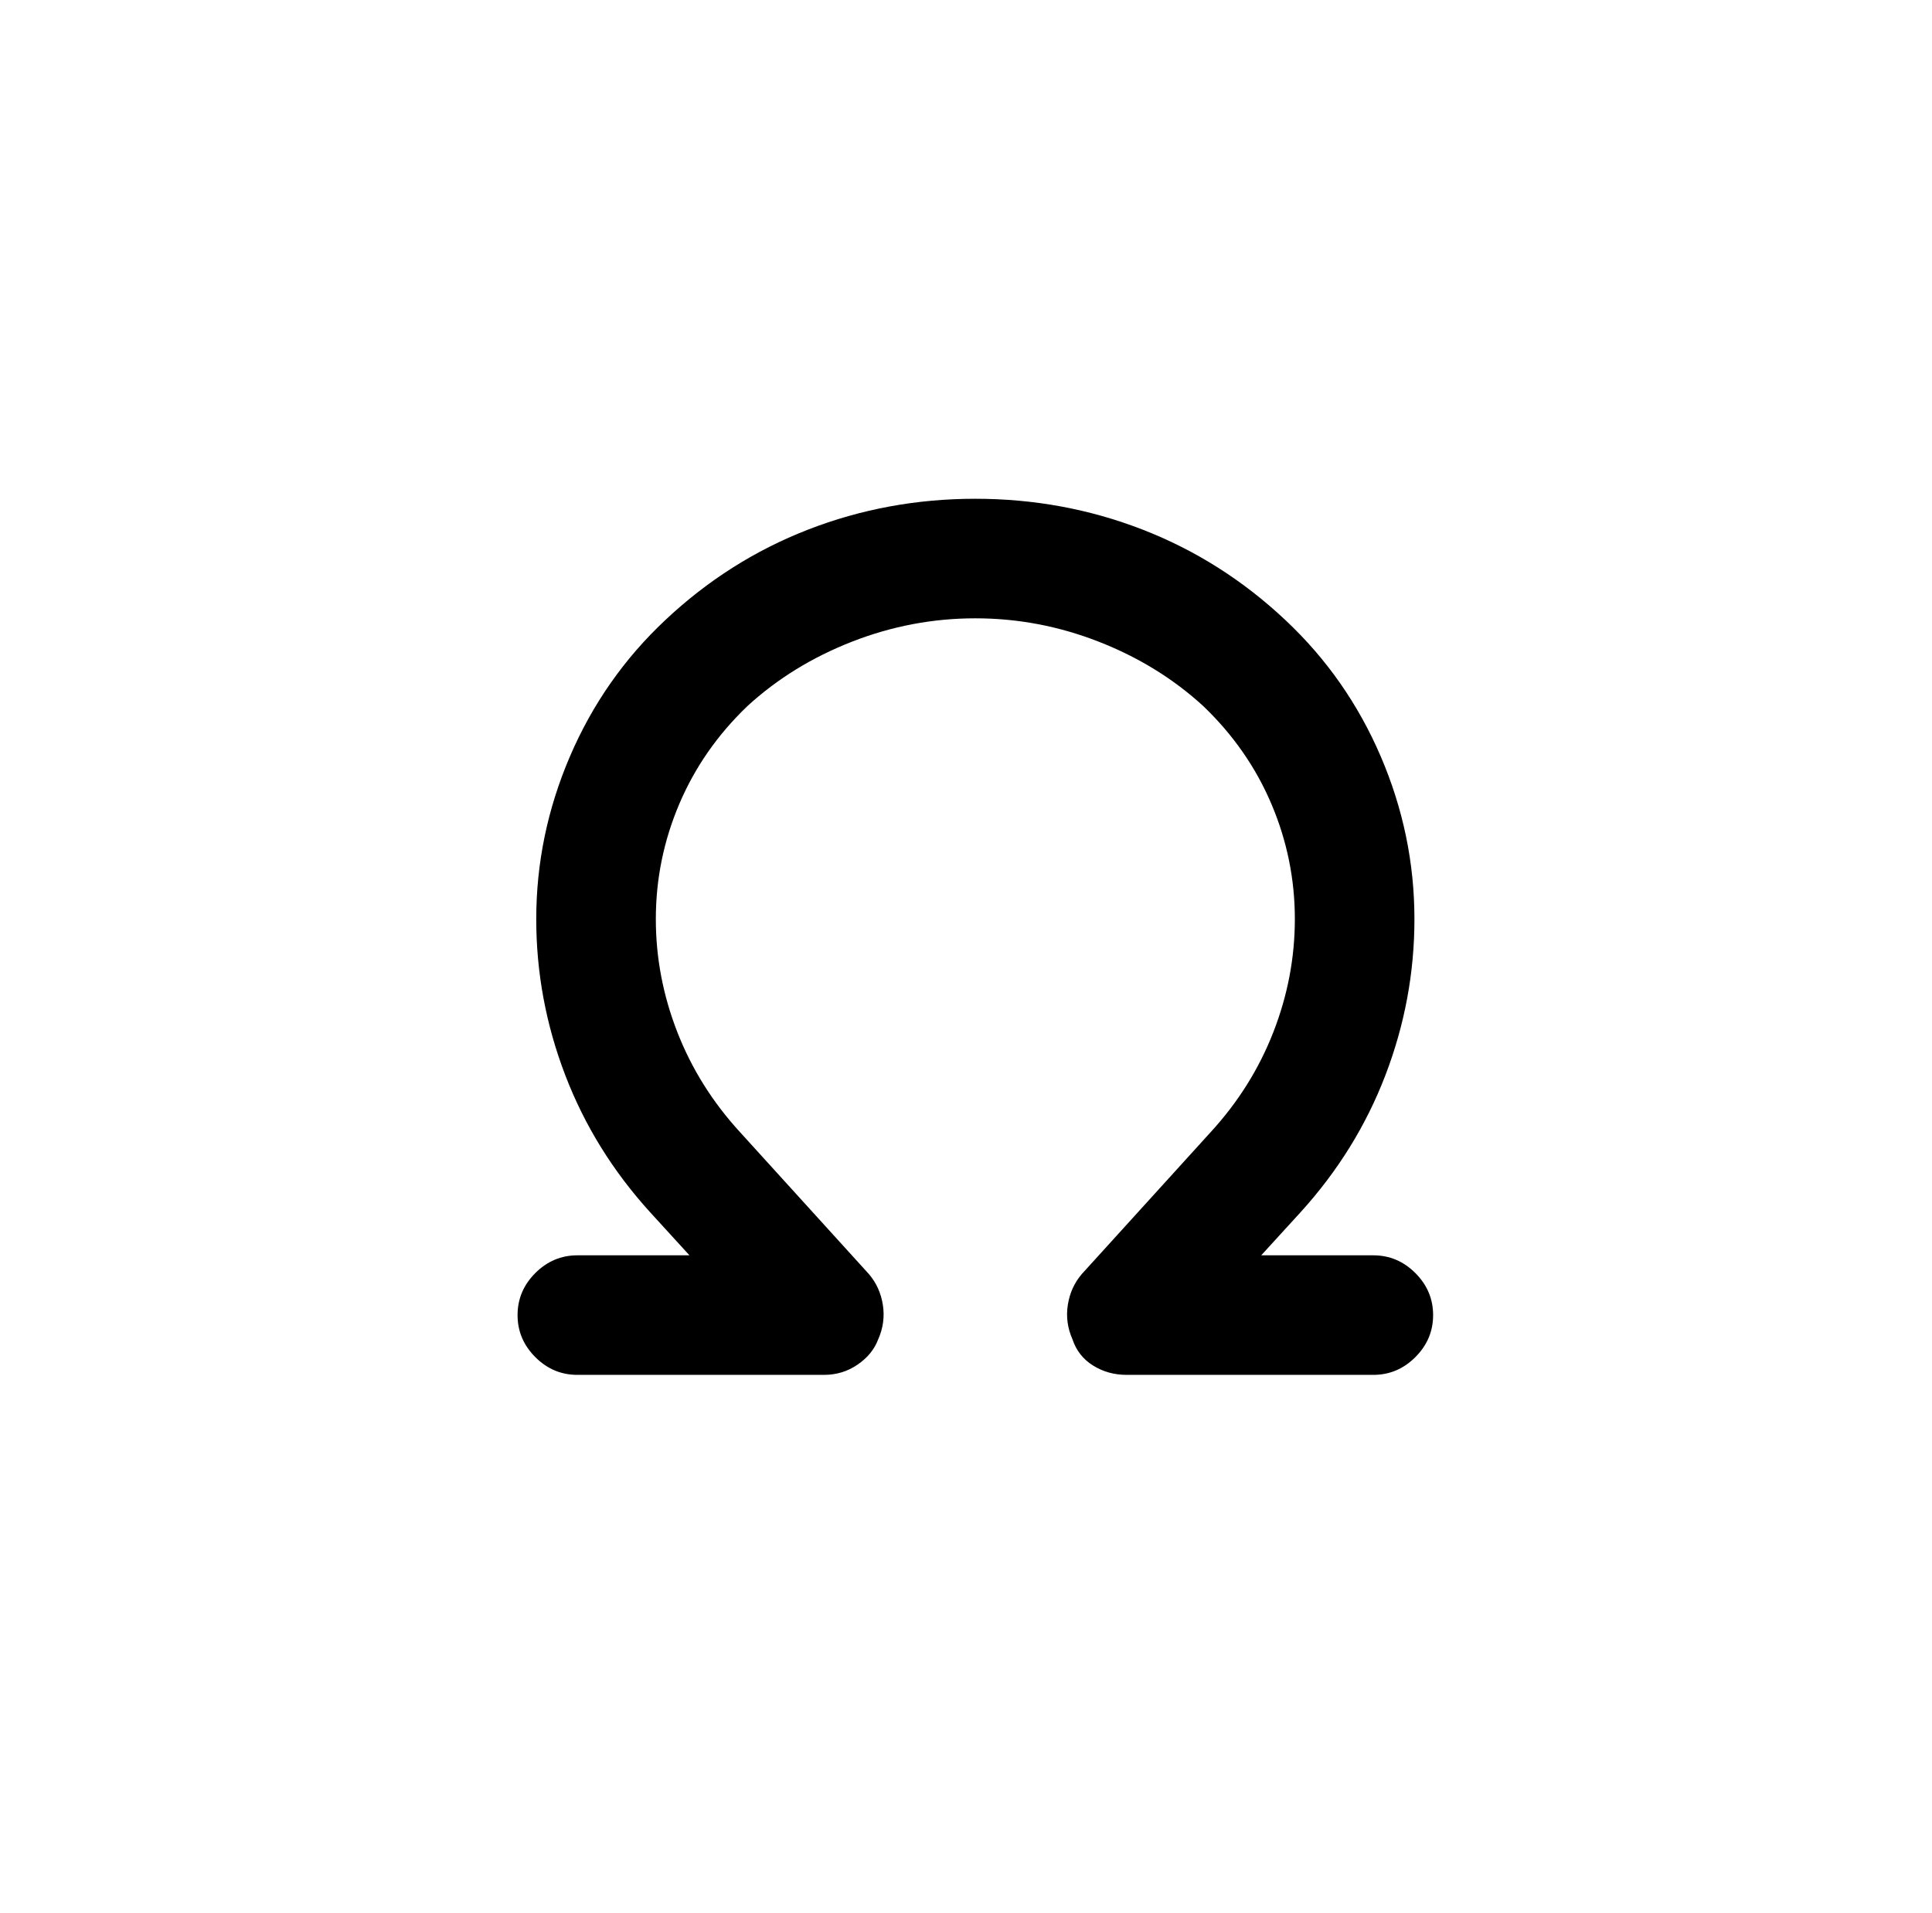
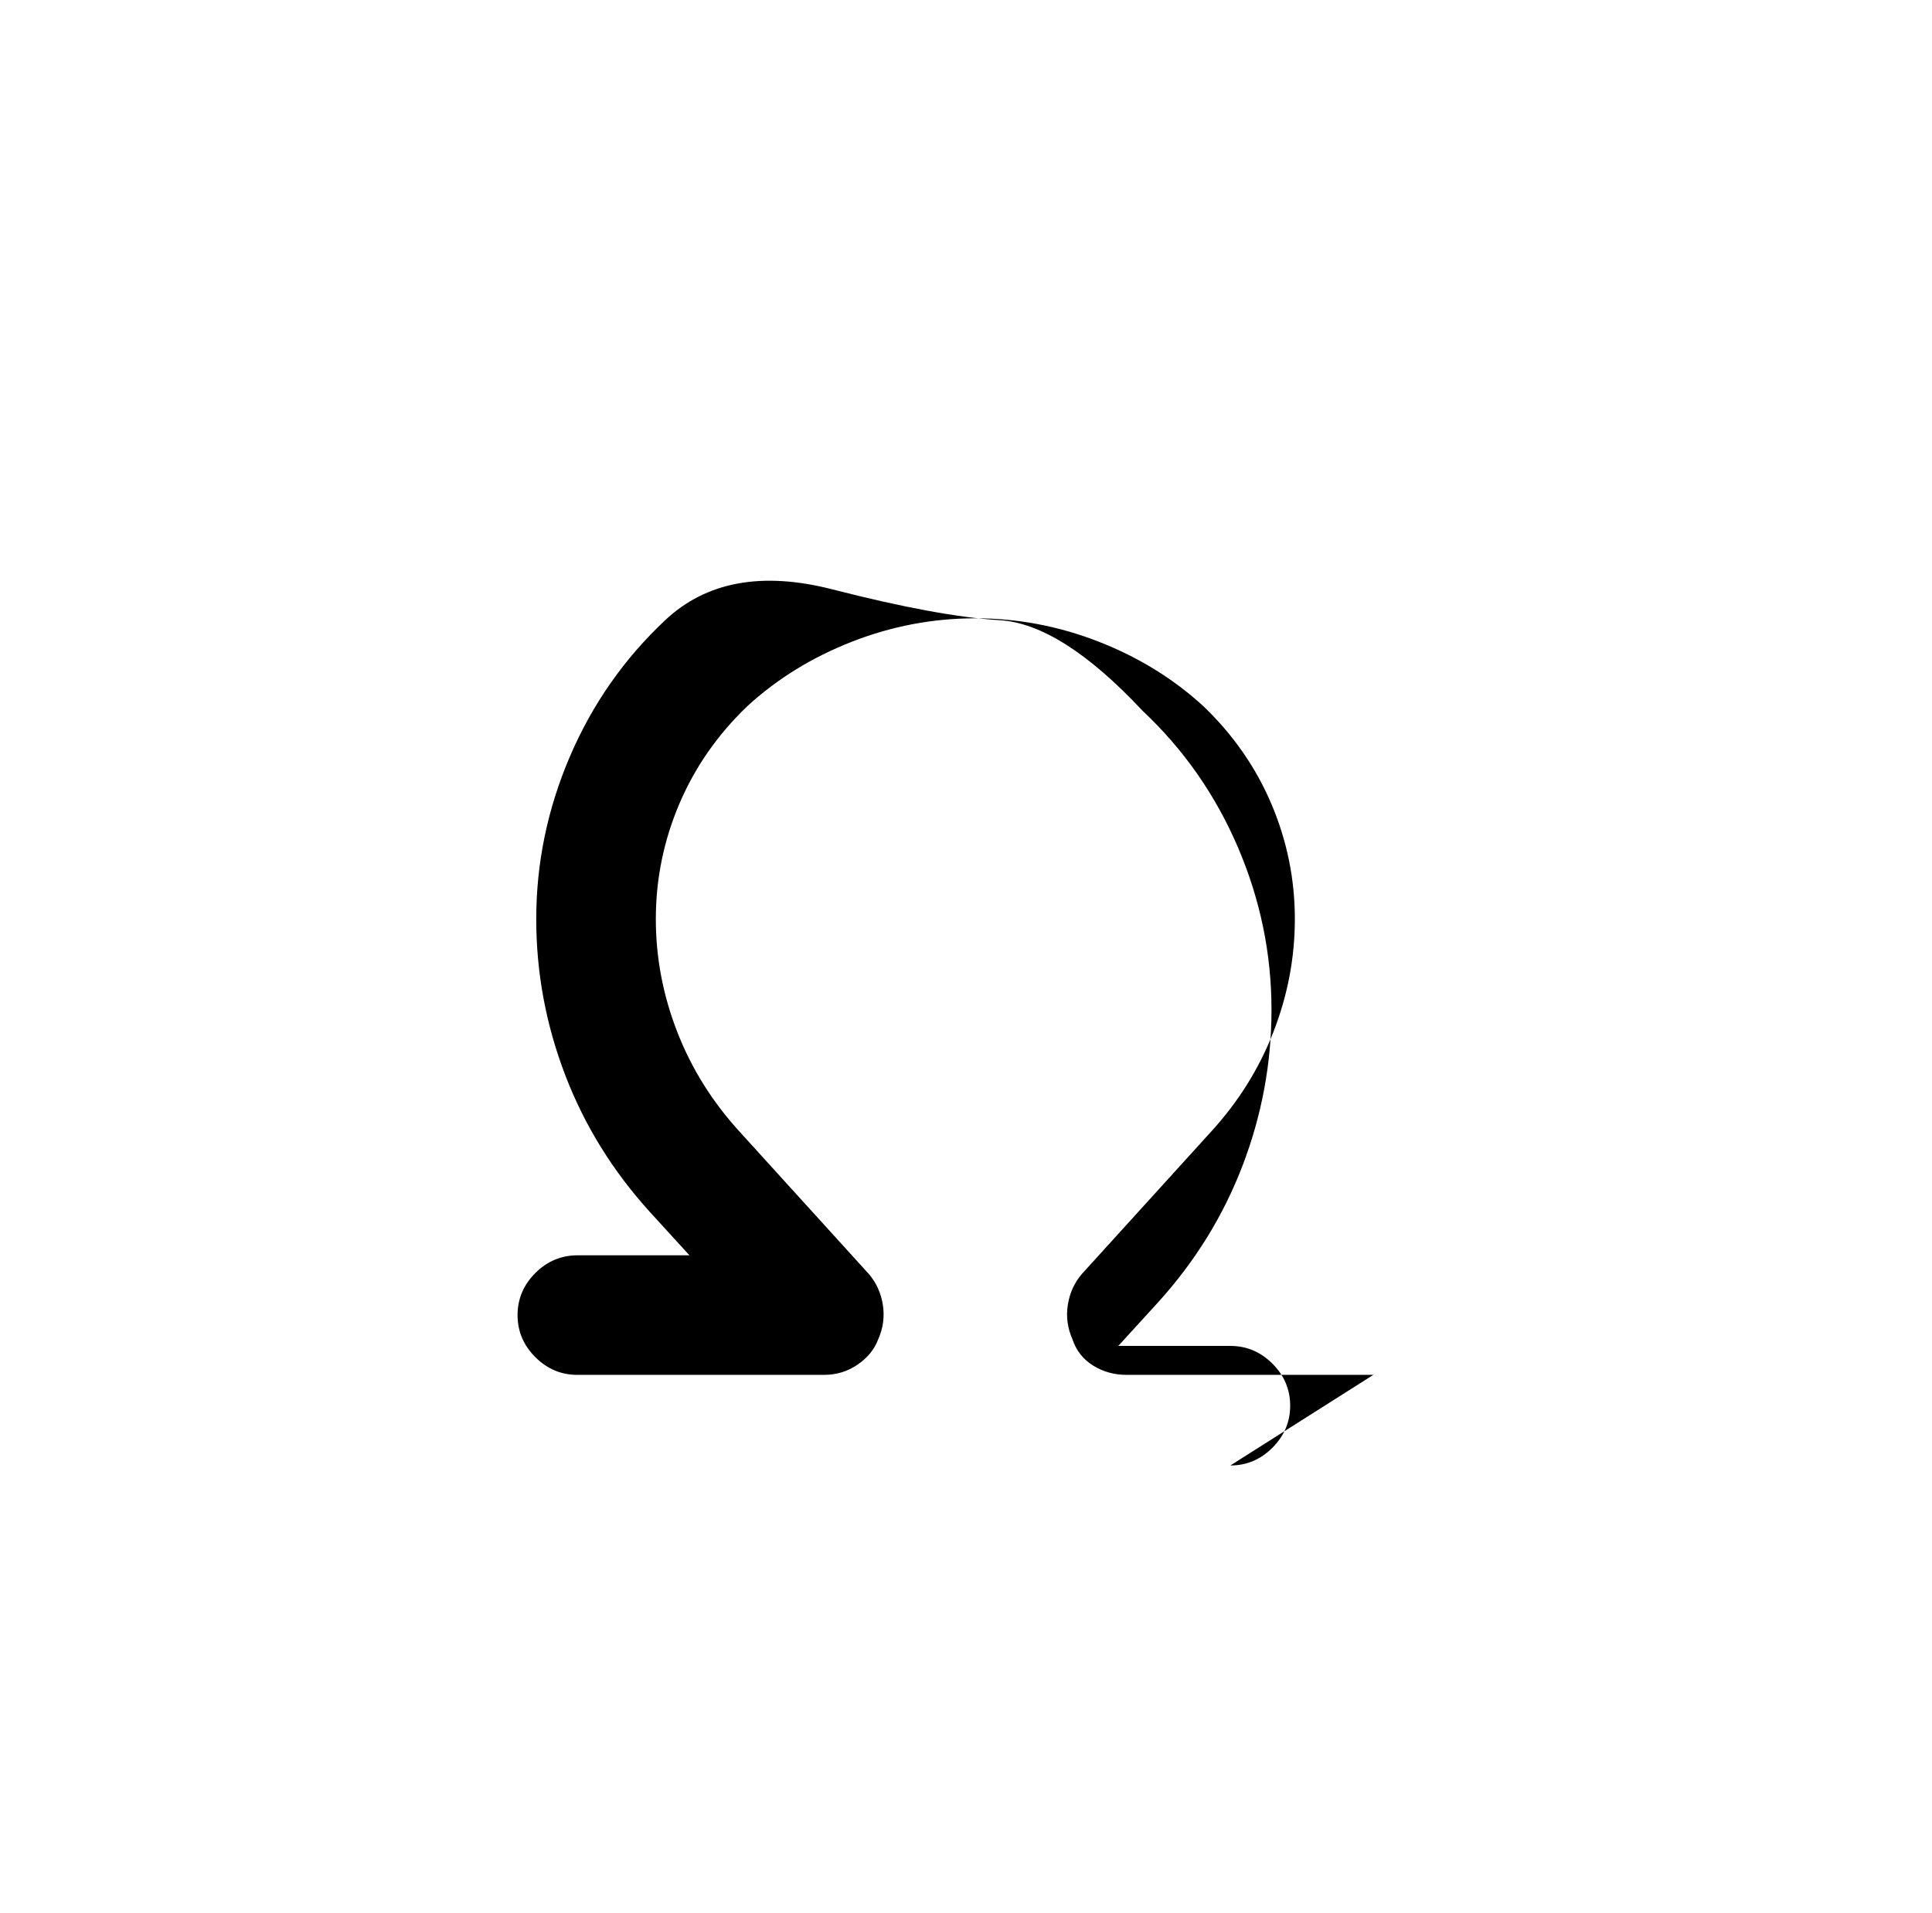
<svg xmlns="http://www.w3.org/2000/svg" version="1.1" viewBox="-10 0 1034 1024">
-   <path fill="currentColor" d="M725 736h-132q-10 0 -18 -5t-11 -14q-4 -9 -2.5 -18.5t7.5 -16.5l69 -76q22 -24 33.5 -53.5t11.5 -60.5q0 -32 -12.5 -61.5t-36.5 -52.5q-24 -22 -56 -34.5t-66 -12.5t-66 12.5t-56 34.5q-24 23 -36.5 52.5t-12.5 61.5q0 31 11.5 60.5t33.5 53.5l69 76q6 7 7.5 16.5 t-2.5 18.5q-3 8 -11 13.5t-18 5.5h-132q-13 0 -22.5 -9.5t-9.5 -22.5t9.5 -22.5t22.5 -9.5h60l-21 -23q-30 -33 -45.5 -73.5t-15.5 -83.5q0 -45 18 -87t51 -73q34 -32 76.5 -48.5t89.5 -16.5t89.5 16.5t76.5 48.5q33 31 51 73t18 87q0 43 -15.5 83.5t-45.5 73.5l-21 23h60 q13 0 22.5 9.5t9.5 22.5t-9.5 22.5t-22.5 9.5v0z" />
+   <path fill="currentColor" d="M725 736h-132q-10 0 -18 -5t-11 -14q-4 -9 -2.5 -18.5t7.5 -16.5l69 -76q22 -24 33.5 -53.5t11.5 -60.5q0 -32 -12.5 -61.5t-36.5 -52.5q-24 -22 -56 -34.5t-66 -12.5t-66 12.5t-56 34.5q-24 23 -36.5 52.5t-12.5 61.5q0 31 11.5 60.5t33.5 53.5l69 76q6 7 7.5 16.5 t-2.5 18.5q-3 8 -11 13.5t-18 5.5h-132q-13 0 -22.5 -9.5t-9.5 -22.5t9.5 -22.5t22.5 -9.5h60l-21 -23q-30 -33 -45.5 -73.5t-15.5 -83.5q0 -45 18 -87t51 -73t89.5 -16.5t89.5 16.5t76.5 48.5q33 31 51 73t18 87q0 43 -15.5 83.5t-45.5 73.5l-21 23h60 q13 0 22.5 9.5t9.5 22.5t-9.5 22.5t-22.5 9.5v0z" />
</svg>